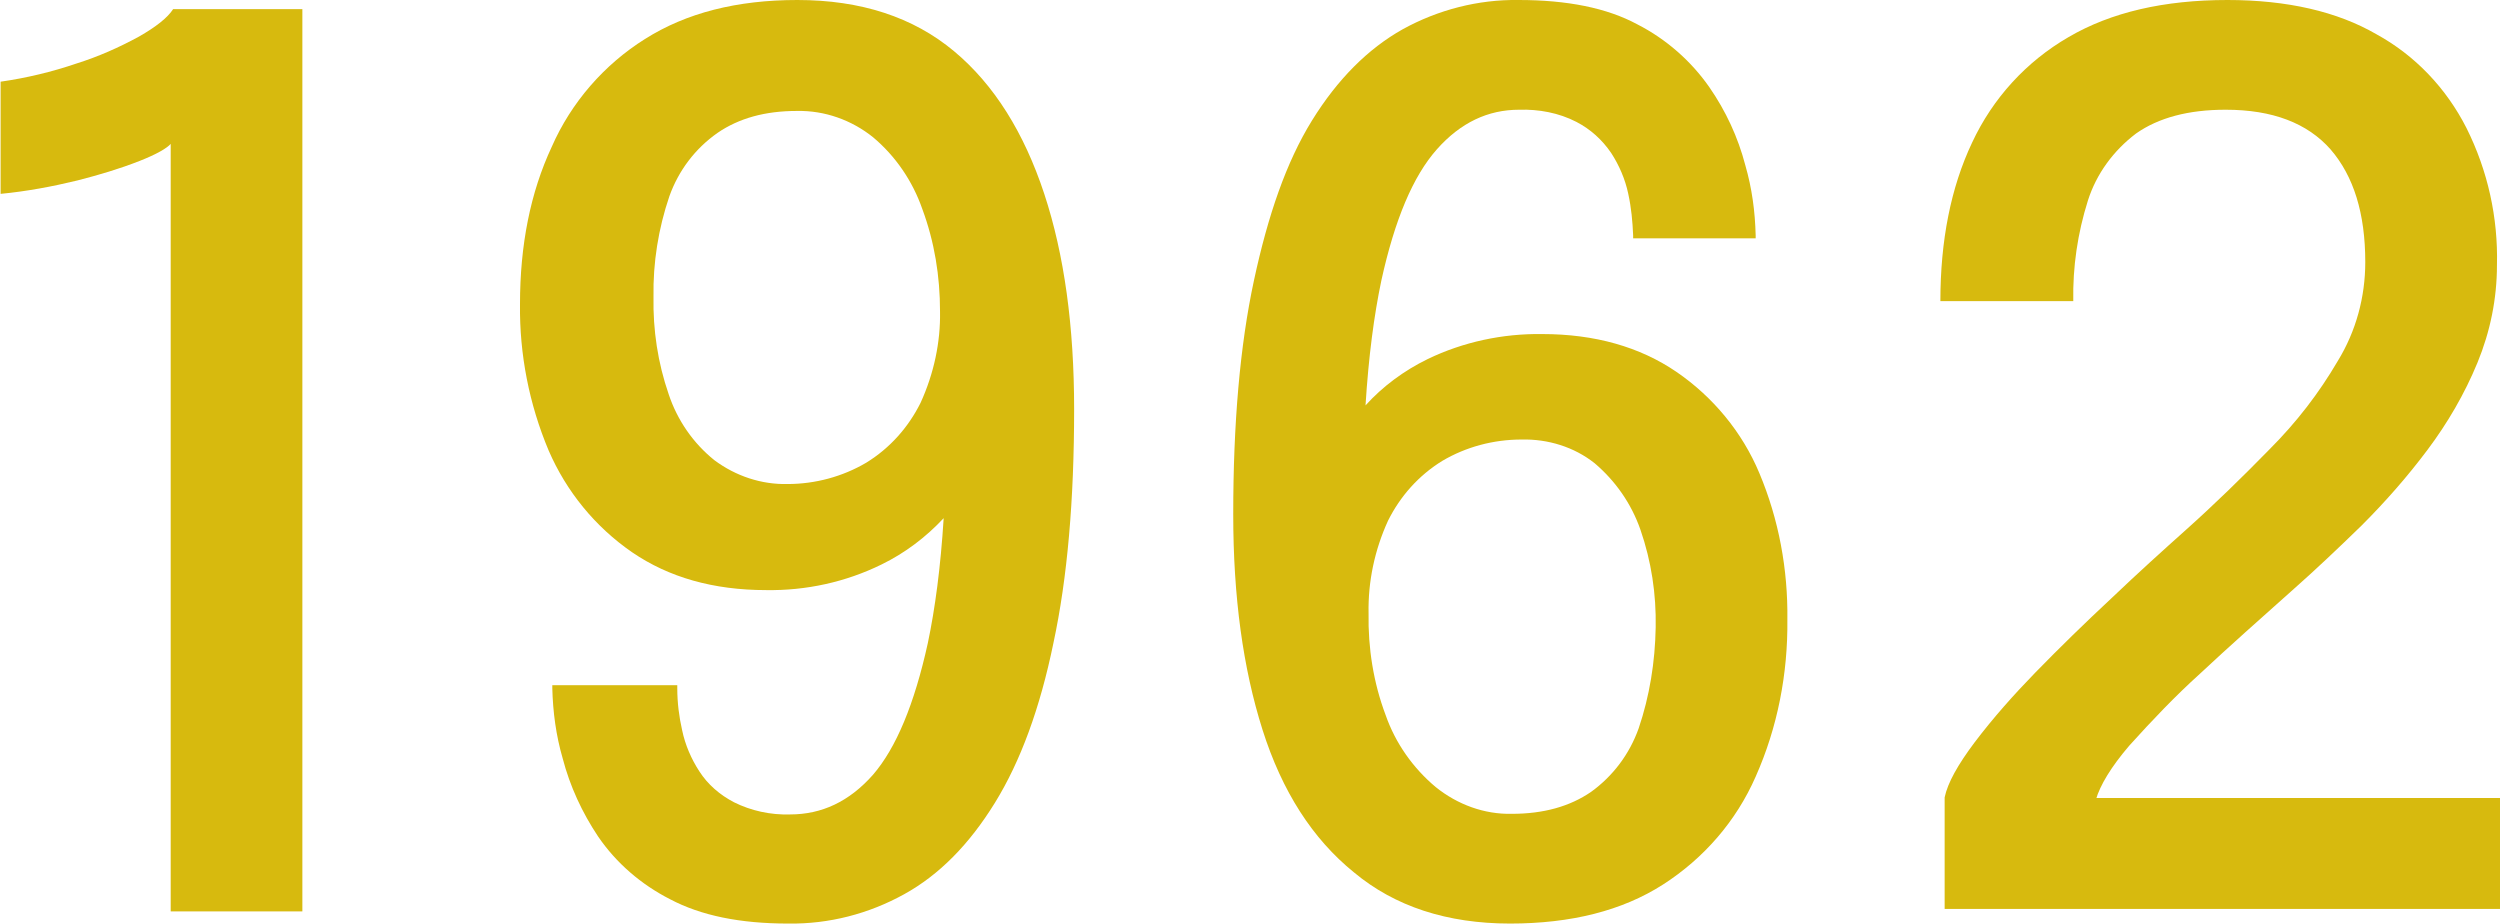
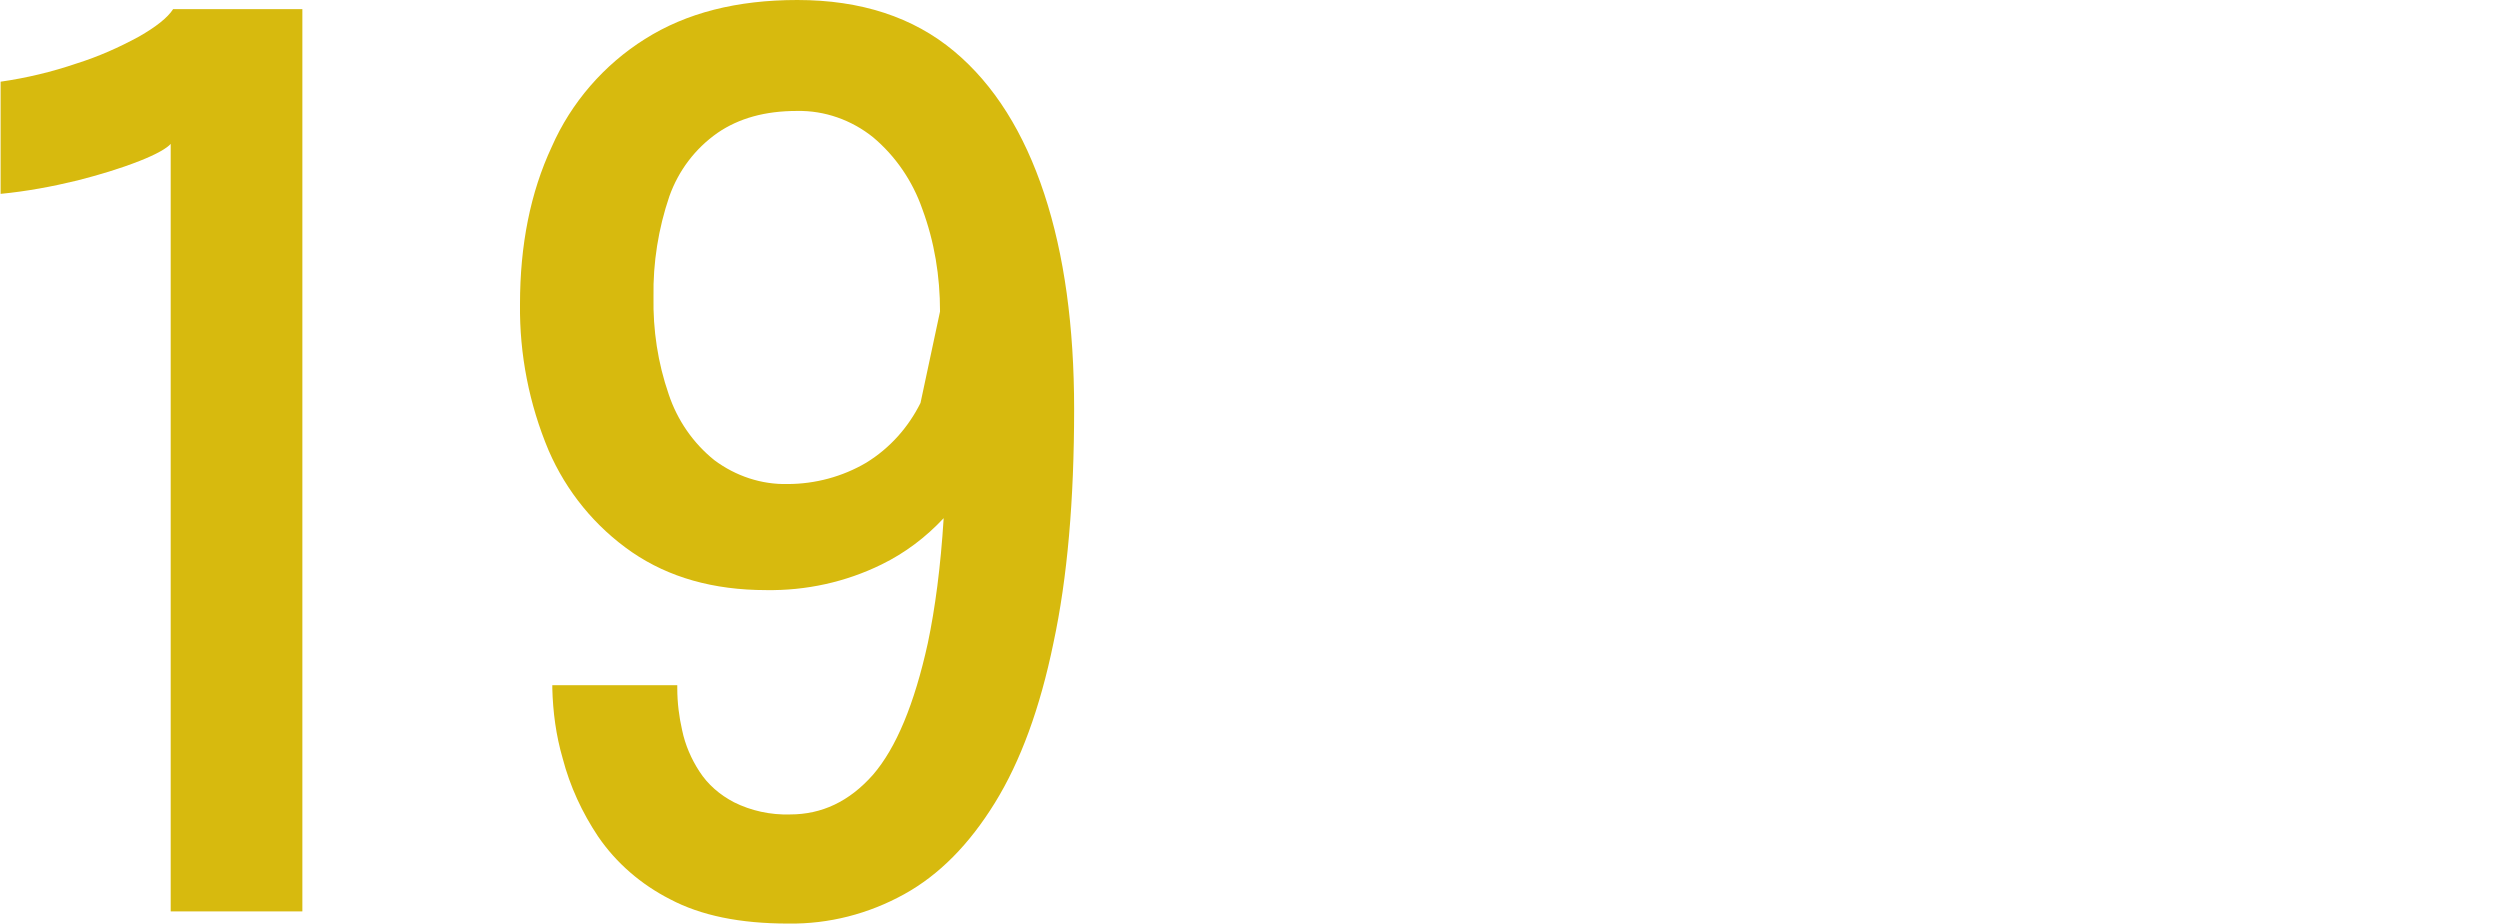
<svg xmlns="http://www.w3.org/2000/svg" x="0px" y="0px" width="410.1px" height="151.5px" viewBox="0 0 410.1 151.5" style="enable-background:new 0 0 410.1 151.5;" xml:space="preserve">
  <style type="text/css">
	.st0{fill:#D7BA0E;}
</style>
  <g>
    <path class="st0" d="M22.8,6c-3.3,1.8-6.7,3.3-10.2,4.4c-4.1,1.4-8.3,2.4-12.5,3v18.4c4.2-0.4,8.5-1.2,12.6-2.2   c3.5-0.9,6.9-1.9,10.2-3.2c2.8-1.1,4.5-2.1,5.1-2.8v125.9h21.6V1.5H28.4C27.5,2.9,25.6,4.4,22.8,6z" />
-     <path class="st0" d="M156.5,8.4C149.8,2.8,141.2,0,130.8,0c-9.9,0-18.2,2.1-25,6.4c-6.7,4.2-12.1,10.4-15.3,17.7   c-3.5,7.5-5.2,16.1-5.2,25.8c-0.1,8.2,1.5,16.4,4.7,24c2.9,6.7,7.6,12.5,13.7,16.7c6,4.1,13.3,6.2,22,6.2c6.5,0.1,13-1.3,18.9-4.2   c3.9-1.9,7.3-4.5,10.2-7.6c-0.5,8-1.4,14.8-2.6,20.5c-2.2,10-5.2,17.2-9,21.6c-3.9,4.4-8.4,6.5-13.6,6.5c-3.2,0.1-6.4-0.6-9.2-2   c-2.3-1.2-4.3-2.9-5.7-5.1c-1.3-2-2.3-4.3-2.8-6.7c-0.5-2.2-0.8-4.5-0.8-6.9v-0.5H90.6v0.5c0.1,3.9,0.6,7.7,1.7,11.5   c1.2,4.6,3.2,8.9,5.8,12.8c3,4.4,7.1,7.9,11.8,10.3c5.1,2.7,11.5,4,19.4,4c6.7,0.1,13.2-1.6,19-4.8c5.8-3.2,10.7-8.2,14.9-15   c4.2-6.8,7.4-15.5,9.6-26.2c2.3-10.7,3.4-23.5,3.4-38.4c0-13.5-1.6-25.3-4.9-35.3S163.1,13.9,156.5,8.4z M151,66.1   c-2,4-5,7.4-8.9,9.8c-3.9,2.3-8.4,3.5-12.9,3.5c-4.3,0.1-8.5-1.3-12-3.9c-3.5-2.8-6.1-6.6-7.5-10.8c-1.8-5.2-2.6-10.6-2.5-16   c-0.1-5.6,0.8-11.2,2.6-16.5c1.5-4.2,4.2-7.8,7.9-10.4c3.5-2.4,7.8-3.6,13-3.6c4.6-0.1,9,1.5,12.5,4.3c3.7,3.1,6.5,7.2,8.1,11.8   c2,5.4,2.9,11,2.9,16.8C154.3,56.1,153.2,61.3,151,66.1z" />
-     <path class="st0" d="M275,61c-6-4.1-13.4-6.2-22-6.2c-6.5-0.1-13,1.3-18.8,4.1c-3.9,1.9-7.4,4.5-10.2,7.6c0.5-8,1.4-14.8,2.6-20.5   c2.2-10,5.2-17.1,9.1-21.5c3.9-4.4,8.4-6.5,13.5-6.5c3.2-0.1,6.5,0.5,9.4,2c2.3,1.2,4.2,2.9,5.7,5.1c1.3,2,2.3,4.3,2.8,6.7   c0.5,2.3,0.7,4.5,0.8,6.8v0.5H288v-0.5c-0.1-3.9-0.6-7.7-1.7-11.5c-1.2-4.6-3.2-8.9-5.9-12.8c-3-4.3-7.1-7.9-11.8-10.3   c-5-2.7-11.5-4-19.5-4c-6.6-0.1-13.2,1.6-19,4.8c-5.7,3.2-10.7,8.2-14.9,15S208,35.3,205.7,46c-2.3,10.7-3.4,23.5-3.4,38.4   c0,13.5,1.6,25.2,4.8,35.3c3.2,10.1,8.2,17.9,15,23.4c6.7,5.6,15.3,8.4,25.6,8.4c10,0,18.4-2.1,25.1-6.4c6.7-4.3,12-10.4,15.2-17.7   c3.6-8.1,5.3-16.9,5.2-25.8c0.1-8.2-1.4-16.4-4.6-24C285.8,70.9,281,65.1,275,61z M268.8,119.5c-1.5,4.2-4.2,7.8-7.8,10.4   c-3.5,2.4-7.8,3.6-13,3.6c-4.5,0.1-8.9-1.5-12.5-4.4c-3.7-3.1-6.6-7.2-8.2-11.8c-2-5.3-2.9-11-2.8-16.7c-0.1-5.2,1-10.4,3.2-15.2   c2-4,5-7.4,8.9-9.8c3.9-2.3,8.4-3.5,13-3.5c4.3-0.1,8.6,1.2,12,3.9c3.4,2.9,6,6.6,7.5,10.9c1.8,5.2,2.6,10.6,2.5,16   C271.5,108.6,270.6,114.2,268.8,119.5z" />
-     <path class="st0" d="M343.8,131.2c0.7-2.4,2.5-5.4,5.5-8.9c3.7-4.1,7.5-8.1,11.6-11.8c4.7-4.4,9.9-9,15.5-14   c3.5-3.1,7.1-6.5,11-10.3c3.9-3.9,7.5-8,10.8-12.4c3.3-4.4,6.1-9.2,8.2-14.3c2.1-5.1,3.2-10.5,3.2-16c0.2-7.8-1.5-15.5-5-22.5   c-3.3-6.5-8.4-11.9-14.8-15.4C383.4,1.9,375.2,0,365.4,0c-10.4,0-19.1,2-26.1,6.1c-6.9,4-12.4,10-15.8,17.3   c-3.5,7.4-5.2,16.1-5.2,26h21.8c-0.1-5.6,0.7-11.1,2.4-16.5c1.4-4.4,4.2-8.2,7.9-11c3.7-2.6,8.6-3.9,14.7-3.9   c7.7,0,13.4,2.2,17.2,6.5c3.8,4.4,5.7,10.5,5.7,18.5c0,5.7-1.5,11.3-4.5,16.2c-3.1,5.3-6.8,10.1-11.2,14.5c-4.5,4.6-9,9-13.7,13.2   c-3.8,3.4-7.9,7.1-12.2,11.2c-4.4,4.1-8.5,8.1-12.5,12.2c-3.5,3.6-6.9,7.4-10,11.5c-2.7,3.6-4.4,6.6-4.9,9v18.3h91.1v-18.2H343.8z" />
+     <path class="st0" d="M156.5,8.4C149.8,2.8,141.2,0,130.8,0c-9.9,0-18.2,2.1-25,6.4c-6.7,4.2-12.1,10.4-15.3,17.7   c-3.5,7.5-5.2,16.1-5.2,25.8c-0.1,8.2,1.5,16.4,4.7,24c2.9,6.7,7.6,12.5,13.7,16.7c6,4.1,13.3,6.2,22,6.2c6.5,0.1,13-1.3,18.9-4.2   c3.9-1.9,7.3-4.5,10.2-7.6c-0.5,8-1.4,14.8-2.6,20.5c-2.2,10-5.2,17.2-9,21.6c-3.9,4.4-8.4,6.5-13.6,6.5c-3.2,0.1-6.4-0.6-9.2-2   c-2.3-1.2-4.3-2.9-5.7-5.1c-1.3-2-2.3-4.3-2.8-6.7c-0.5-2.2-0.8-4.5-0.8-6.9v-0.5H90.6v0.5c0.1,3.9,0.6,7.7,1.7,11.5   c1.2,4.6,3.2,8.9,5.8,12.8c3,4.4,7.1,7.9,11.8,10.3c5.1,2.7,11.5,4,19.4,4c6.7,0.1,13.2-1.6,19-4.8c5.8-3.2,10.7-8.2,14.9-15   c4.2-6.8,7.4-15.5,9.6-26.2c2.3-10.7,3.4-23.5,3.4-38.4c0-13.5-1.6-25.3-4.9-35.3S163.1,13.9,156.5,8.4z M151,66.1   c-2,4-5,7.4-8.9,9.8c-3.9,2.3-8.4,3.5-12.9,3.5c-4.3,0.1-8.5-1.3-12-3.9c-3.5-2.8-6.1-6.6-7.5-10.8c-1.8-5.2-2.6-10.6-2.5-16   c-0.1-5.6,0.8-11.2,2.6-16.5c1.5-4.2,4.2-7.8,7.9-10.4c3.5-2.4,7.8-3.6,13-3.6c4.6-0.1,9,1.5,12.5,4.3c3.7,3.1,6.5,7.2,8.1,11.8   c2,5.4,2.9,11,2.9,16.8z" />
  </g>
</svg>